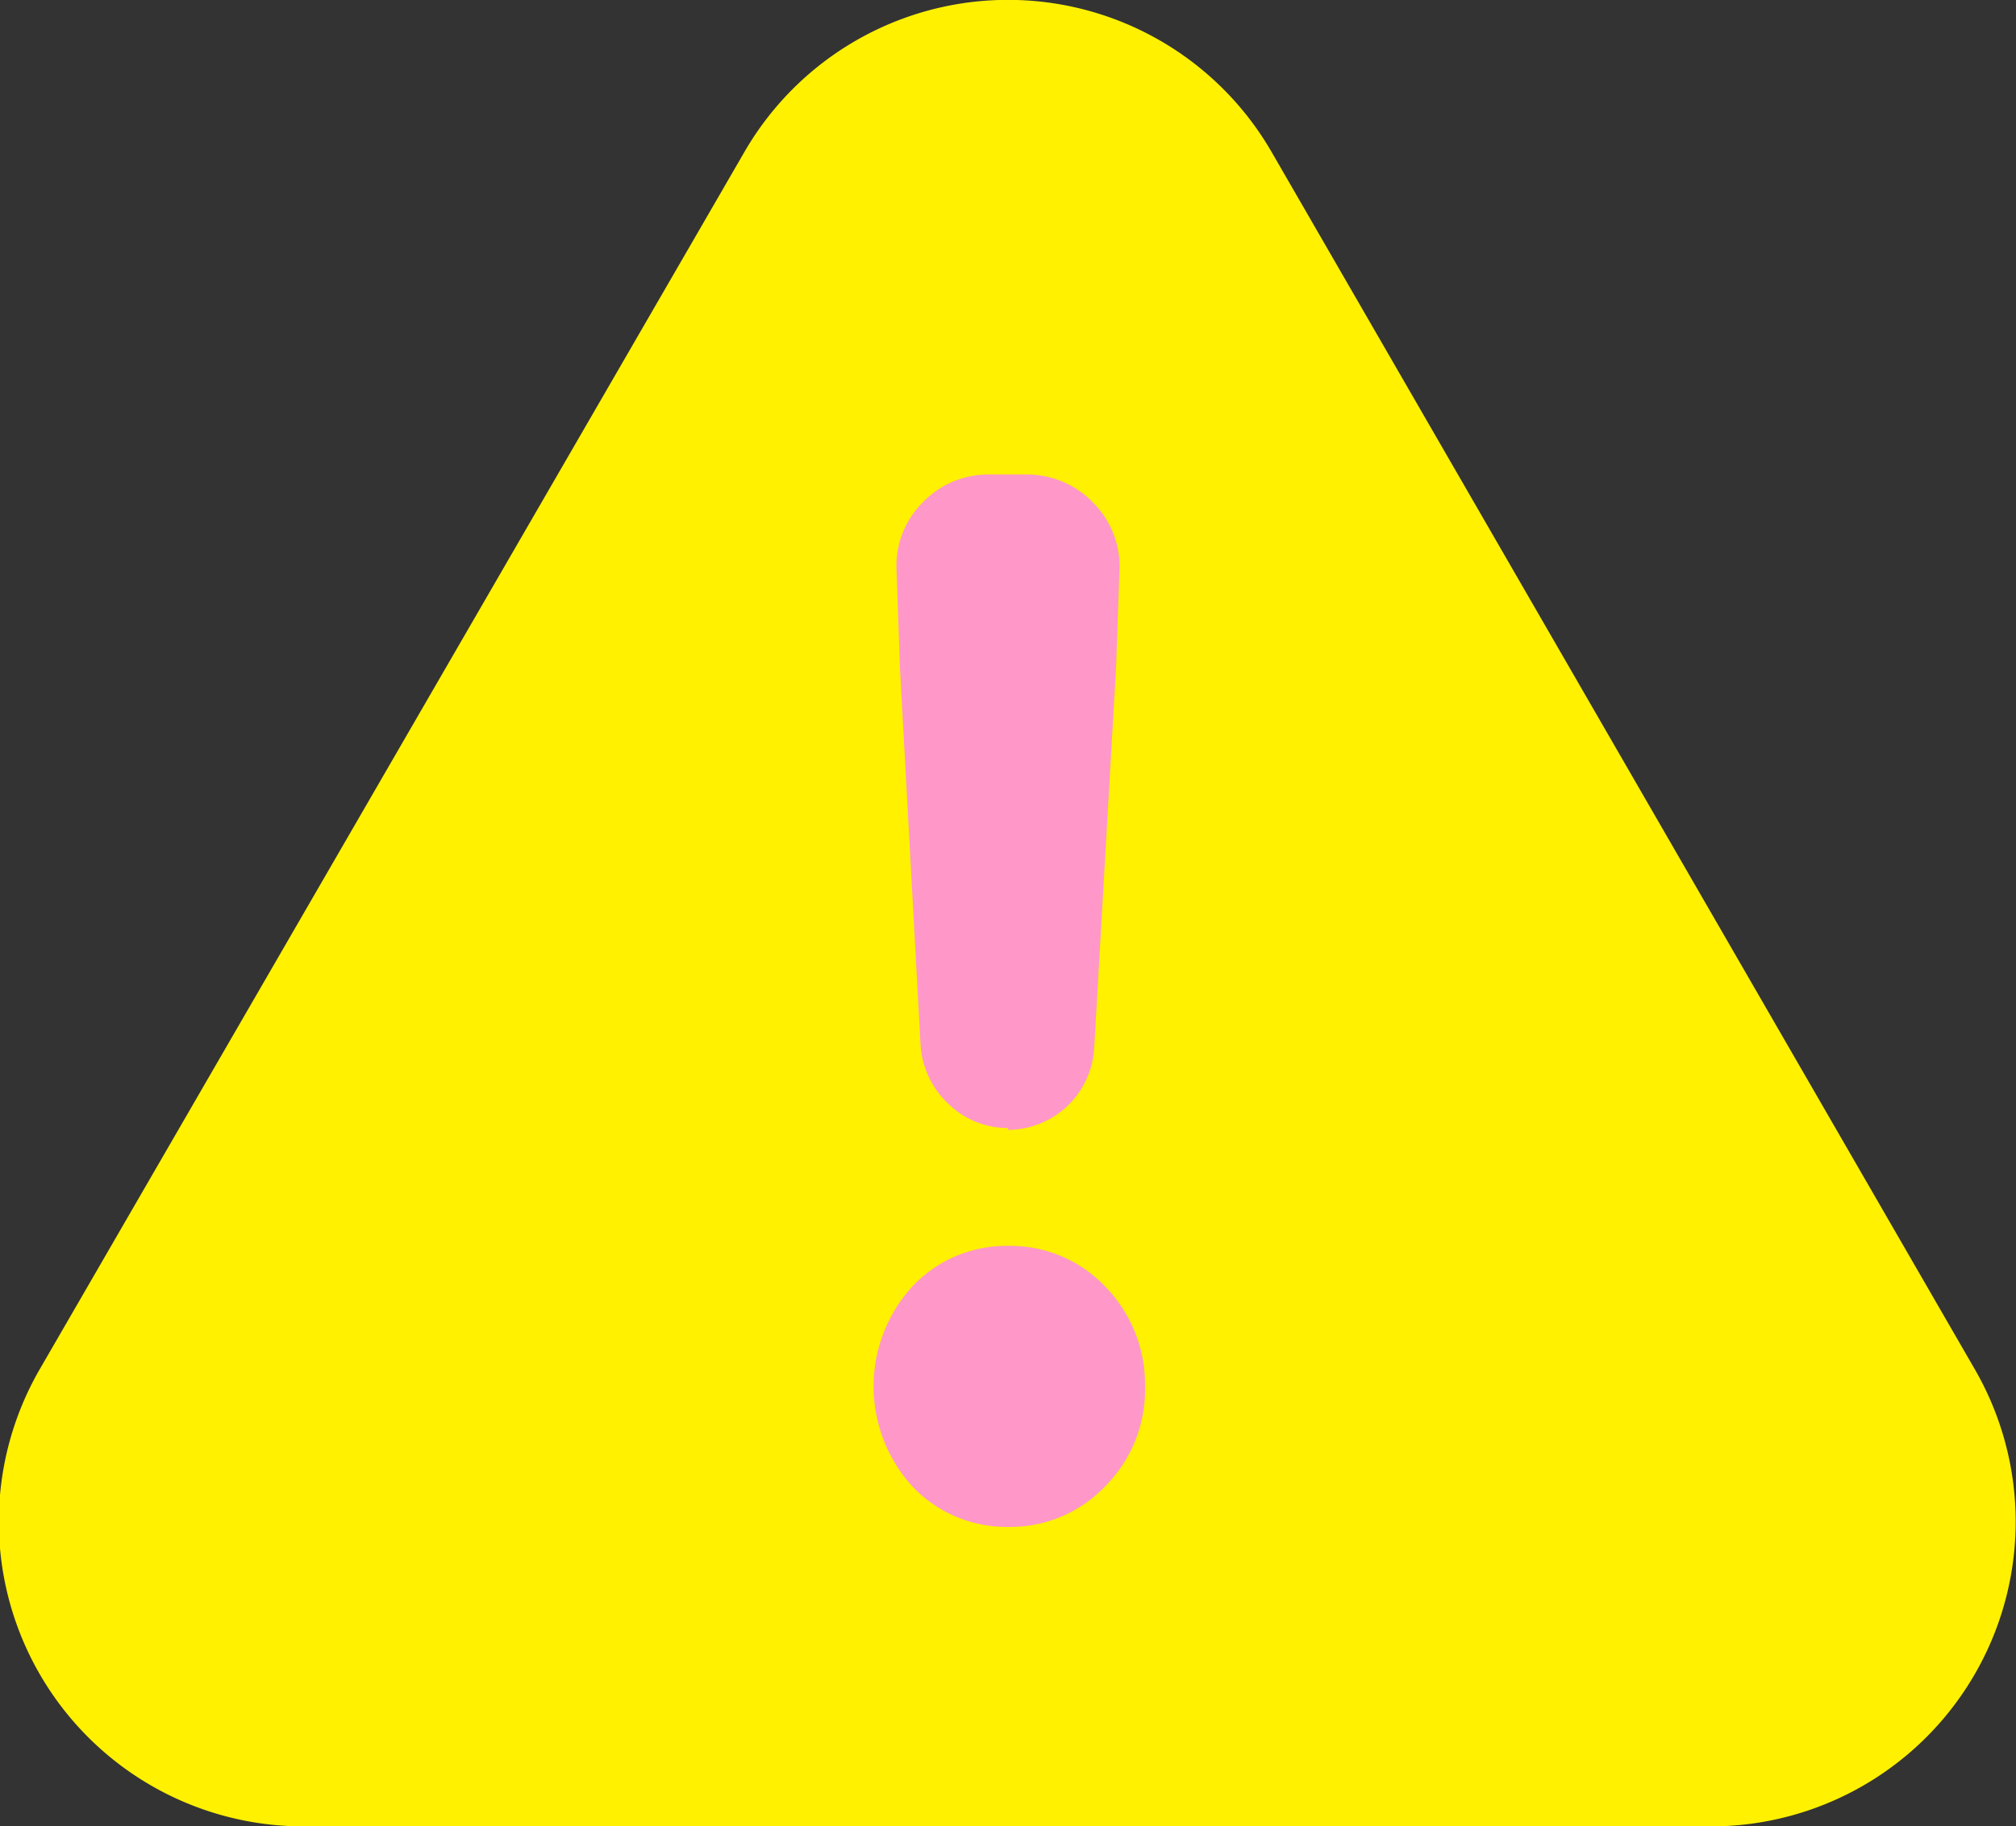
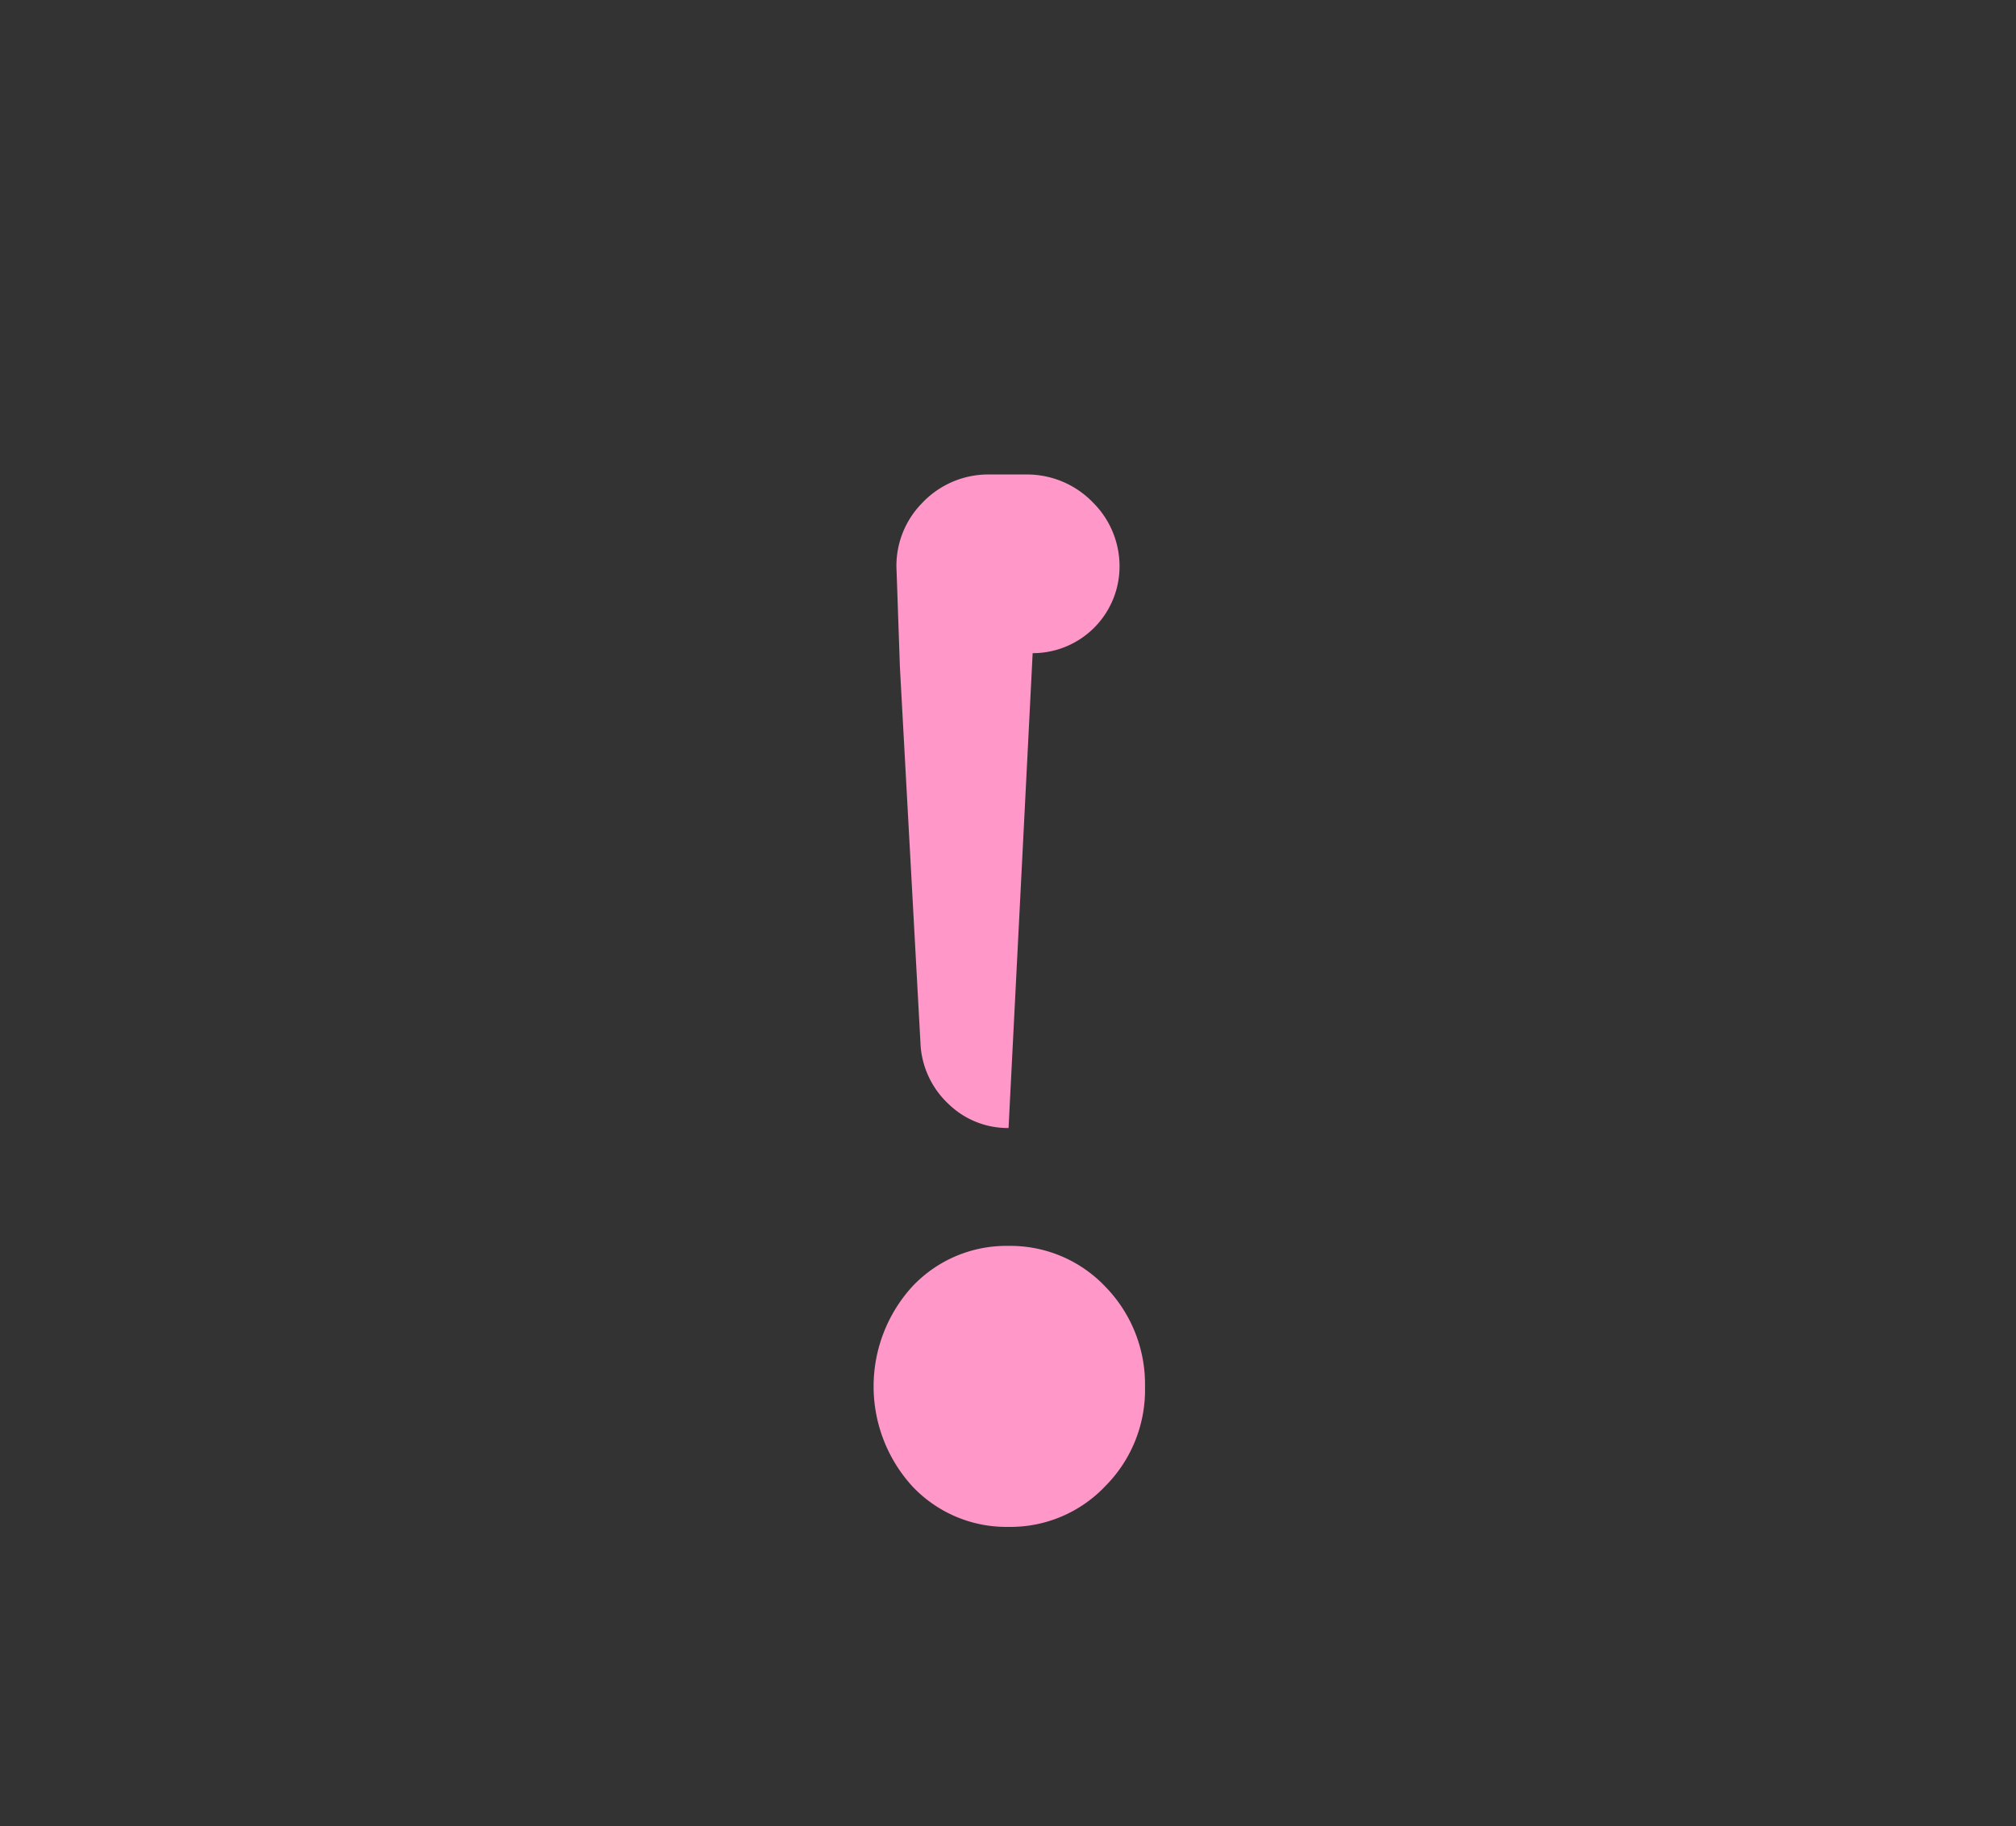
<svg xmlns="http://www.w3.org/2000/svg" viewBox="0 0 54.37 49.27">
  <rect x="0" y="0" width="54.37" height="49.27" fill="#333333" stroke="none" />
  <defs>
    <style>.cls-1{fill:#fff100;}.cls-2{fill:#ff97c9;}</style>
  </defs>
  <title>資產 24</title>
  <g id="圖層_2" data-name="圖層 2">
    <g id="圖層_2-2" data-name="圖層 2">
-       <path class="cls-1" d="M53.26,36.94,34.3,4.11a8.21,8.21,0,0,0-14.23,0l-19,32.83A8.22,8.22,0,0,0,8.23,49.27H46.14A8.22,8.22,0,0,0,53.26,36.94Z" />
-       <path class="cls-2" d="M27.2,41.19a3.48,3.48,0,0,1-2.6-1.1,4,4,0,0,1,0-5.38,3.48,3.48,0,0,1,2.6-1.1,3.53,3.53,0,0,1,2.62,1.11,3.77,3.77,0,0,1,1.06,2.69,3.68,3.68,0,0,1-1.07,2.68A3.52,3.52,0,0,1,27.2,41.19Zm0-10.76a2.29,2.29,0,0,1-1.61-.64,2.39,2.39,0,0,1-.76-1.55L24.27,18l-.09-2.6a2.41,2.41,0,0,1,.68-1.82,2.45,2.45,0,0,1,1.83-.78h1a2.47,2.47,0,0,1,1.8.77,2.42,2.42,0,0,1,.7,1.83l-.09,2.59-.59,10.27a2.34,2.34,0,0,1-2.34,2.22Z" />
+       <path class="cls-2" d="M27.2,41.19a3.48,3.48,0,0,1-2.6-1.1,4,4,0,0,1,0-5.38,3.48,3.48,0,0,1,2.6-1.1,3.53,3.53,0,0,1,2.62,1.11,3.77,3.77,0,0,1,1.06,2.69,3.68,3.68,0,0,1-1.07,2.68A3.52,3.52,0,0,1,27.2,41.19Zm0-10.76a2.29,2.29,0,0,1-1.61-.64,2.39,2.39,0,0,1-.76-1.55L24.27,18l-.09-2.6a2.41,2.41,0,0,1,.68-1.82,2.45,2.45,0,0,1,1.83-.78h1a2.47,2.47,0,0,1,1.8.77,2.42,2.42,0,0,1,.7,1.83a2.34,2.34,0,0,1-2.34,2.22Z" />
    </g>
  </g>
</svg>